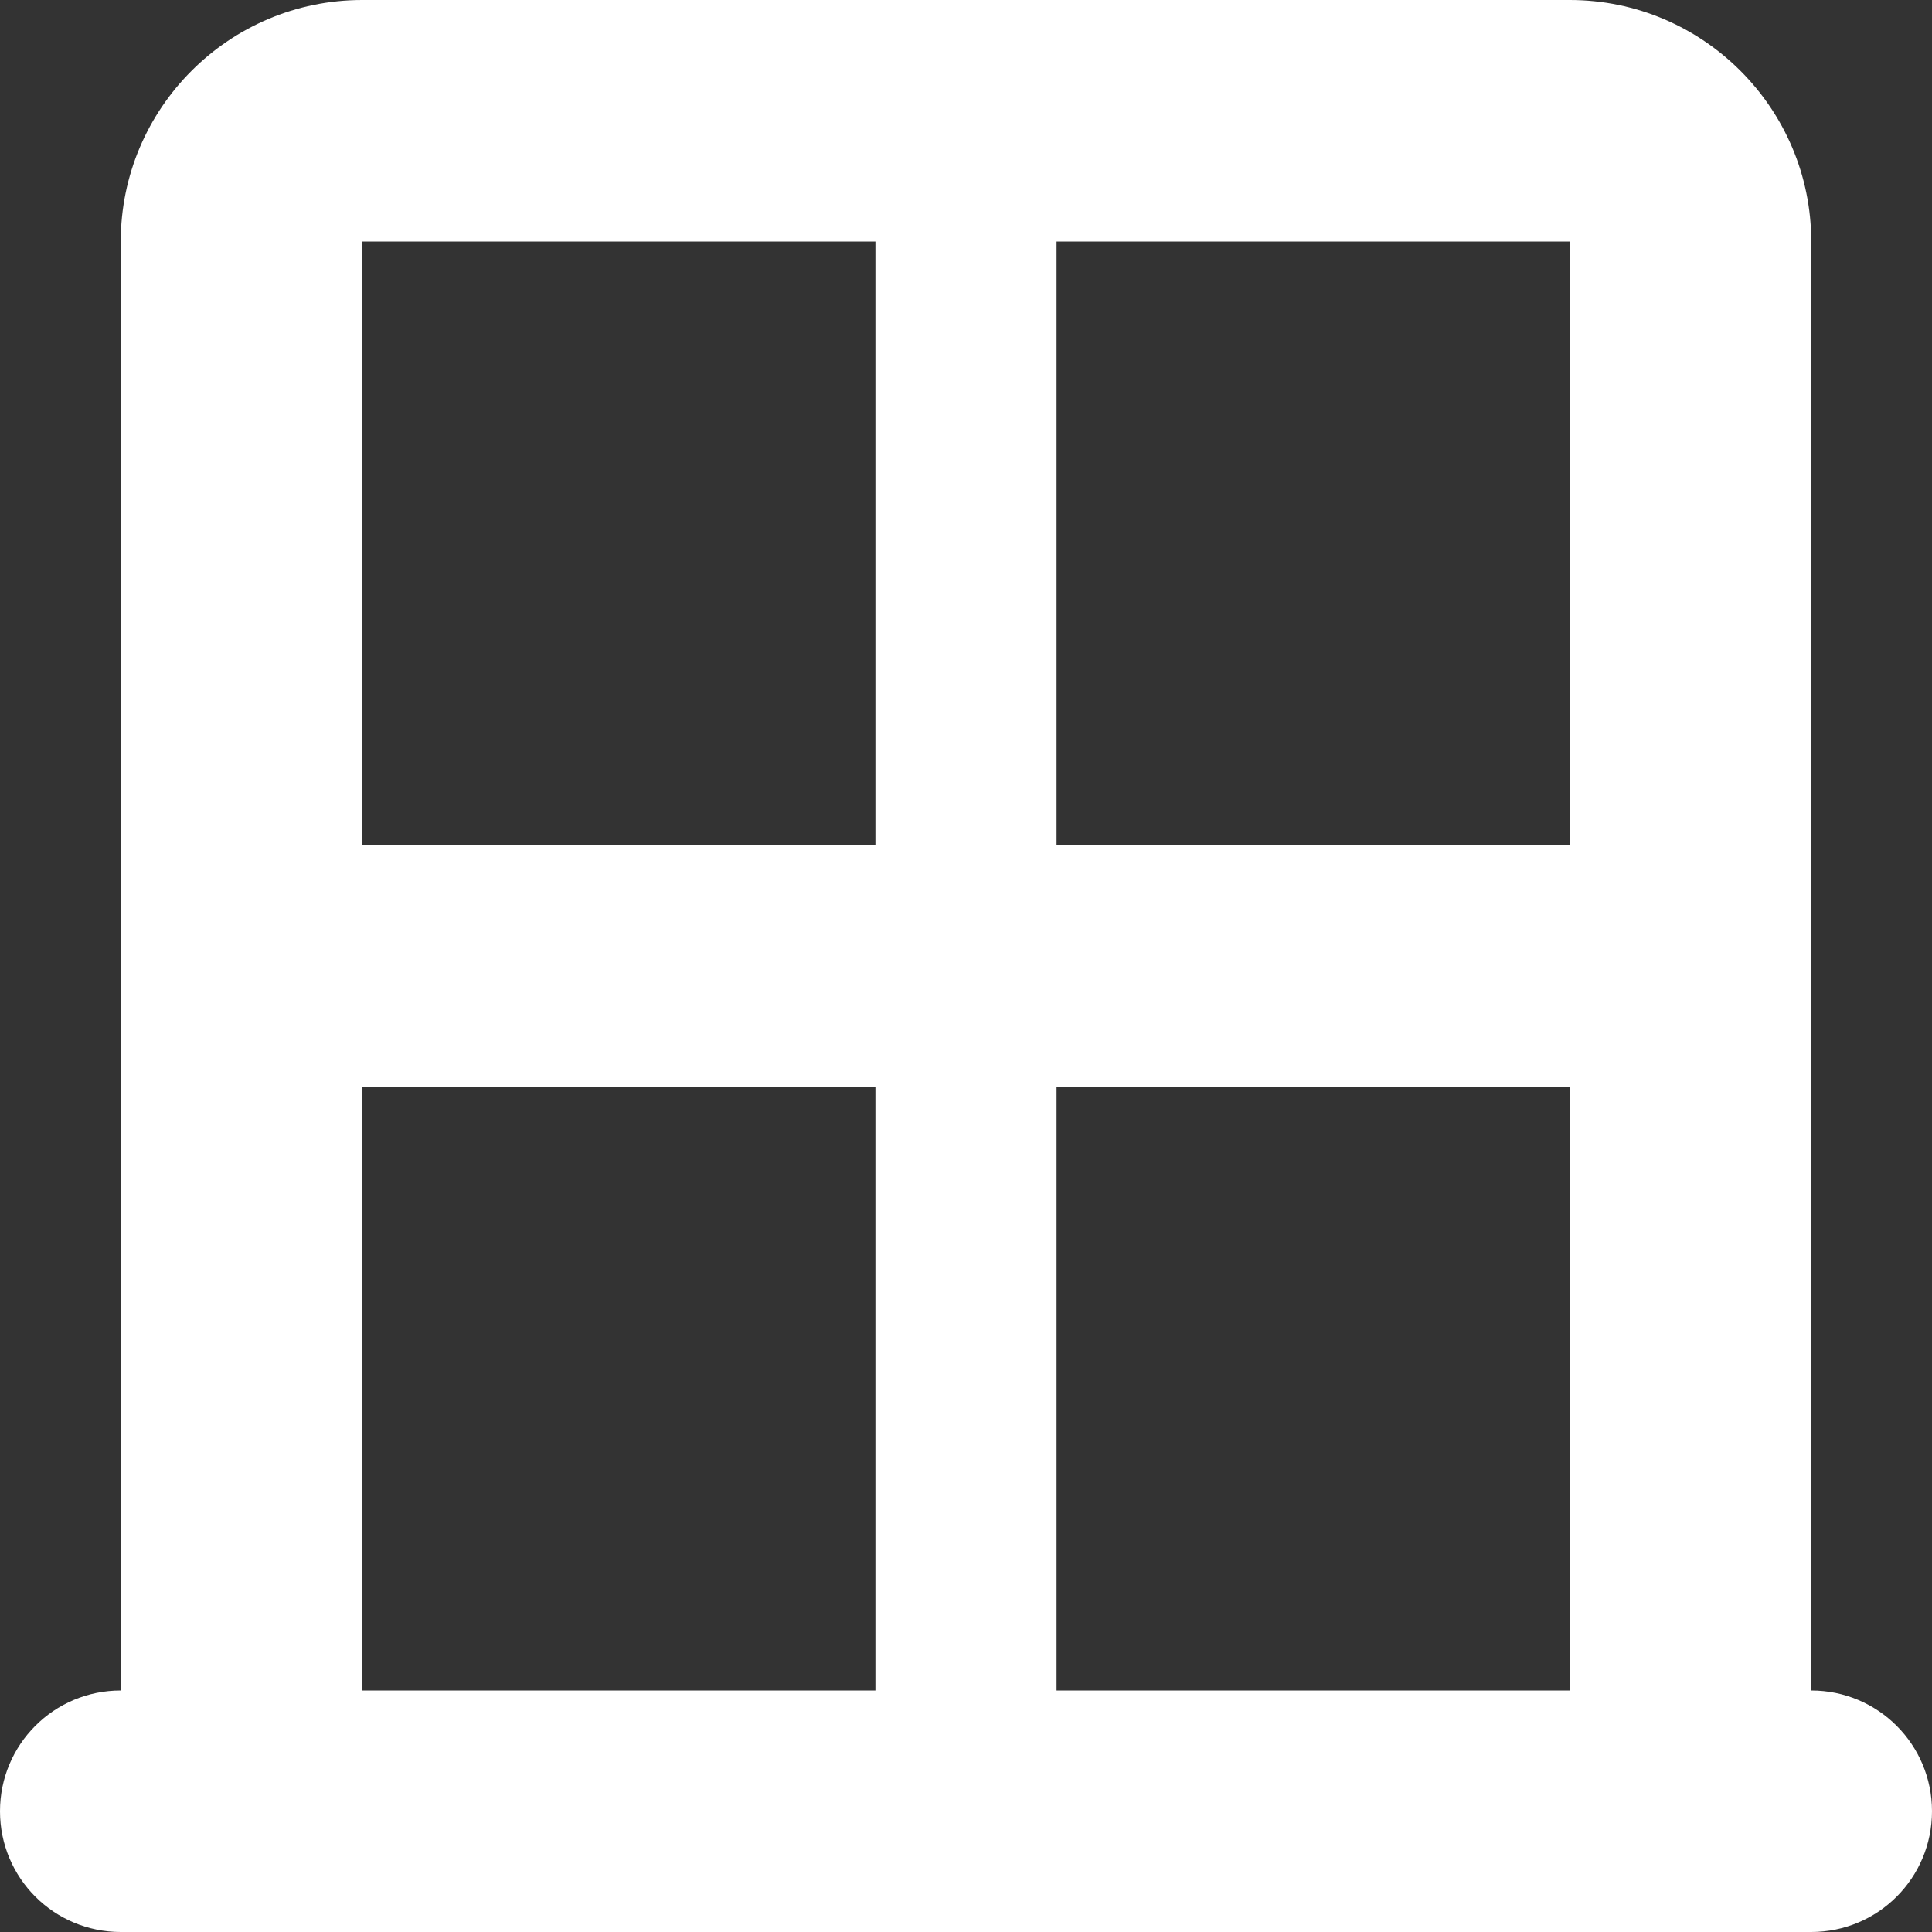
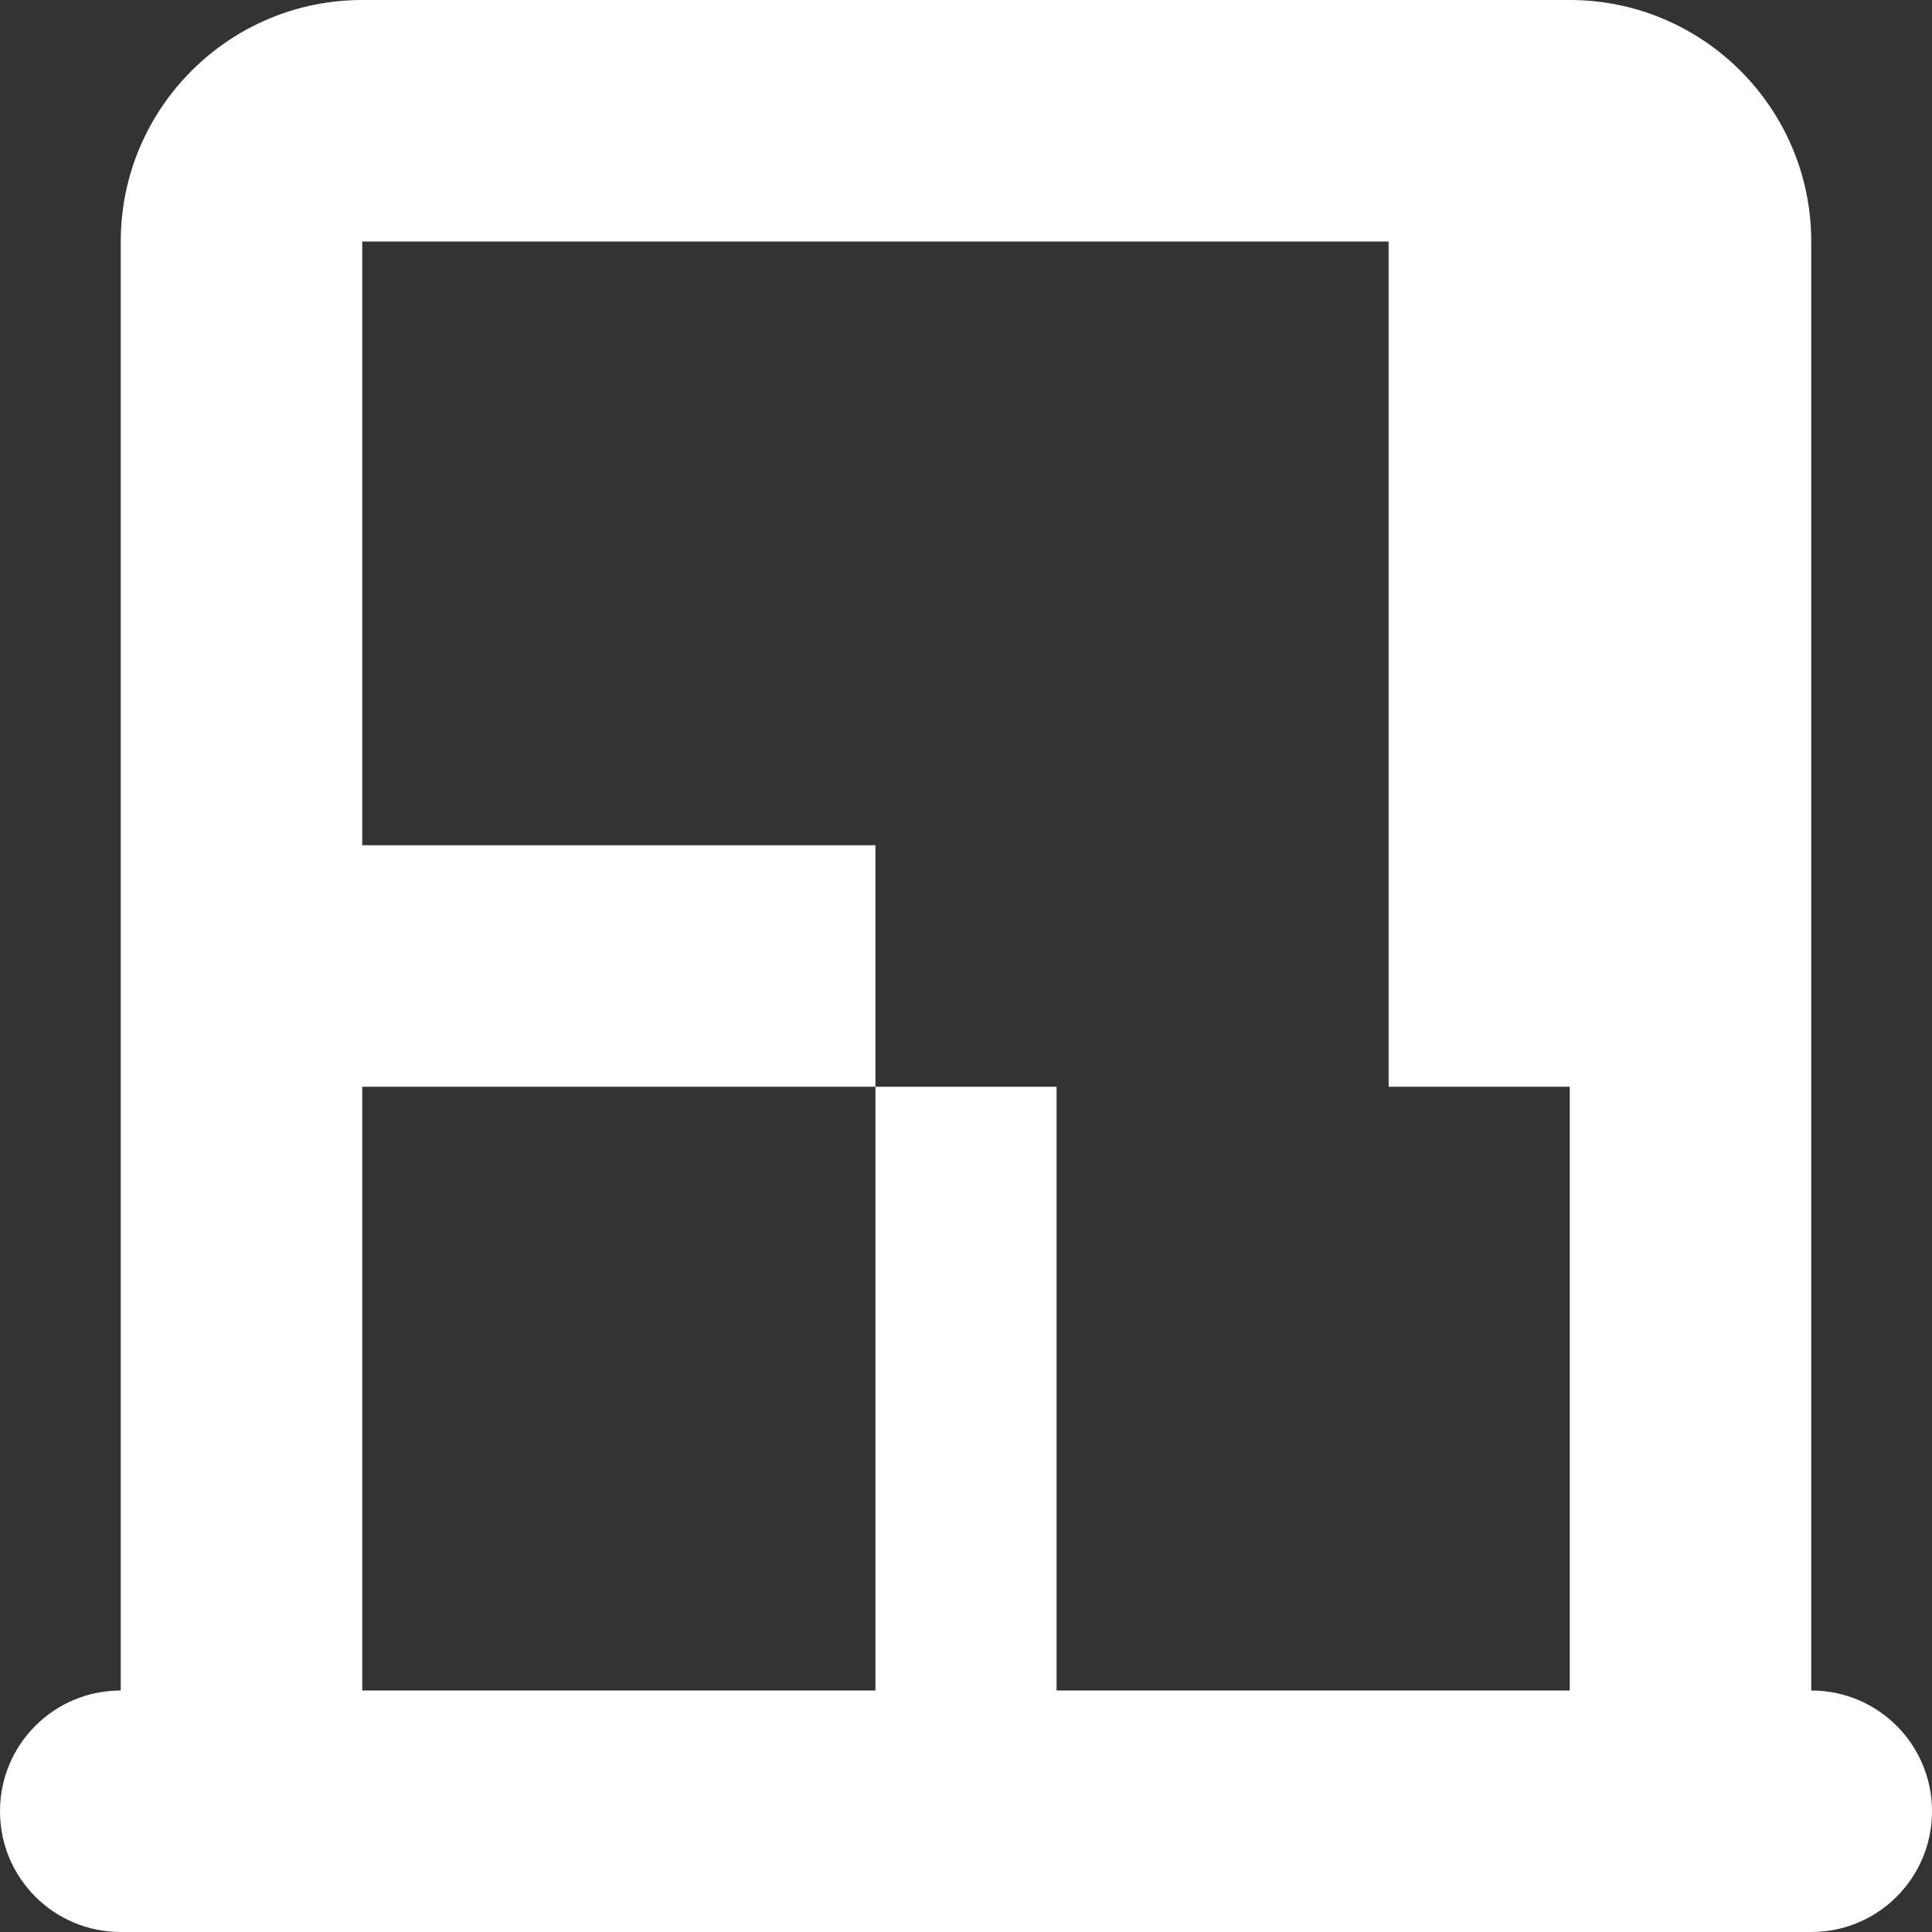
<svg xmlns="http://www.w3.org/2000/svg" id="Layer_1" version="1.1" viewBox="0 0 512 512">
  <rect x="0" y="0" width="512" height="512" fill="#333333" stroke="none" />
  <defs>
    <style>
      .st0 {
        fill: #fff;
      }
    </style>
  </defs>
-   <path class="st0" d="M32,256V64C32,28.7,60.7,0,96,0h320c35.3,0,64,28.7,64,64v384c17.7,0,32,14.3,32,32s-14.3,32-32,32H32c-17.7,0-32-14.3-32-32s14.3-32,32-32v-192ZM416,288h-136v160h136v-160ZM232,288H96v160h136v-160ZM280,224h136V64h-136v160ZM232,64H96v160h136V64Z" />
+   <path class="st0" d="M32,256V64C32,28.7,60.7,0,96,0h320c35.3,0,64,28.7,64,64v384c17.7,0,32,14.3,32,32s-14.3,32-32,32H32c-17.7,0-32-14.3-32-32s14.3-32,32-32v-192ZM416,288h-136v160h136v-160ZM232,288H96v160h136v-160Zh136V64h-136v160ZM232,64H96v160h136V64Z" />
</svg>